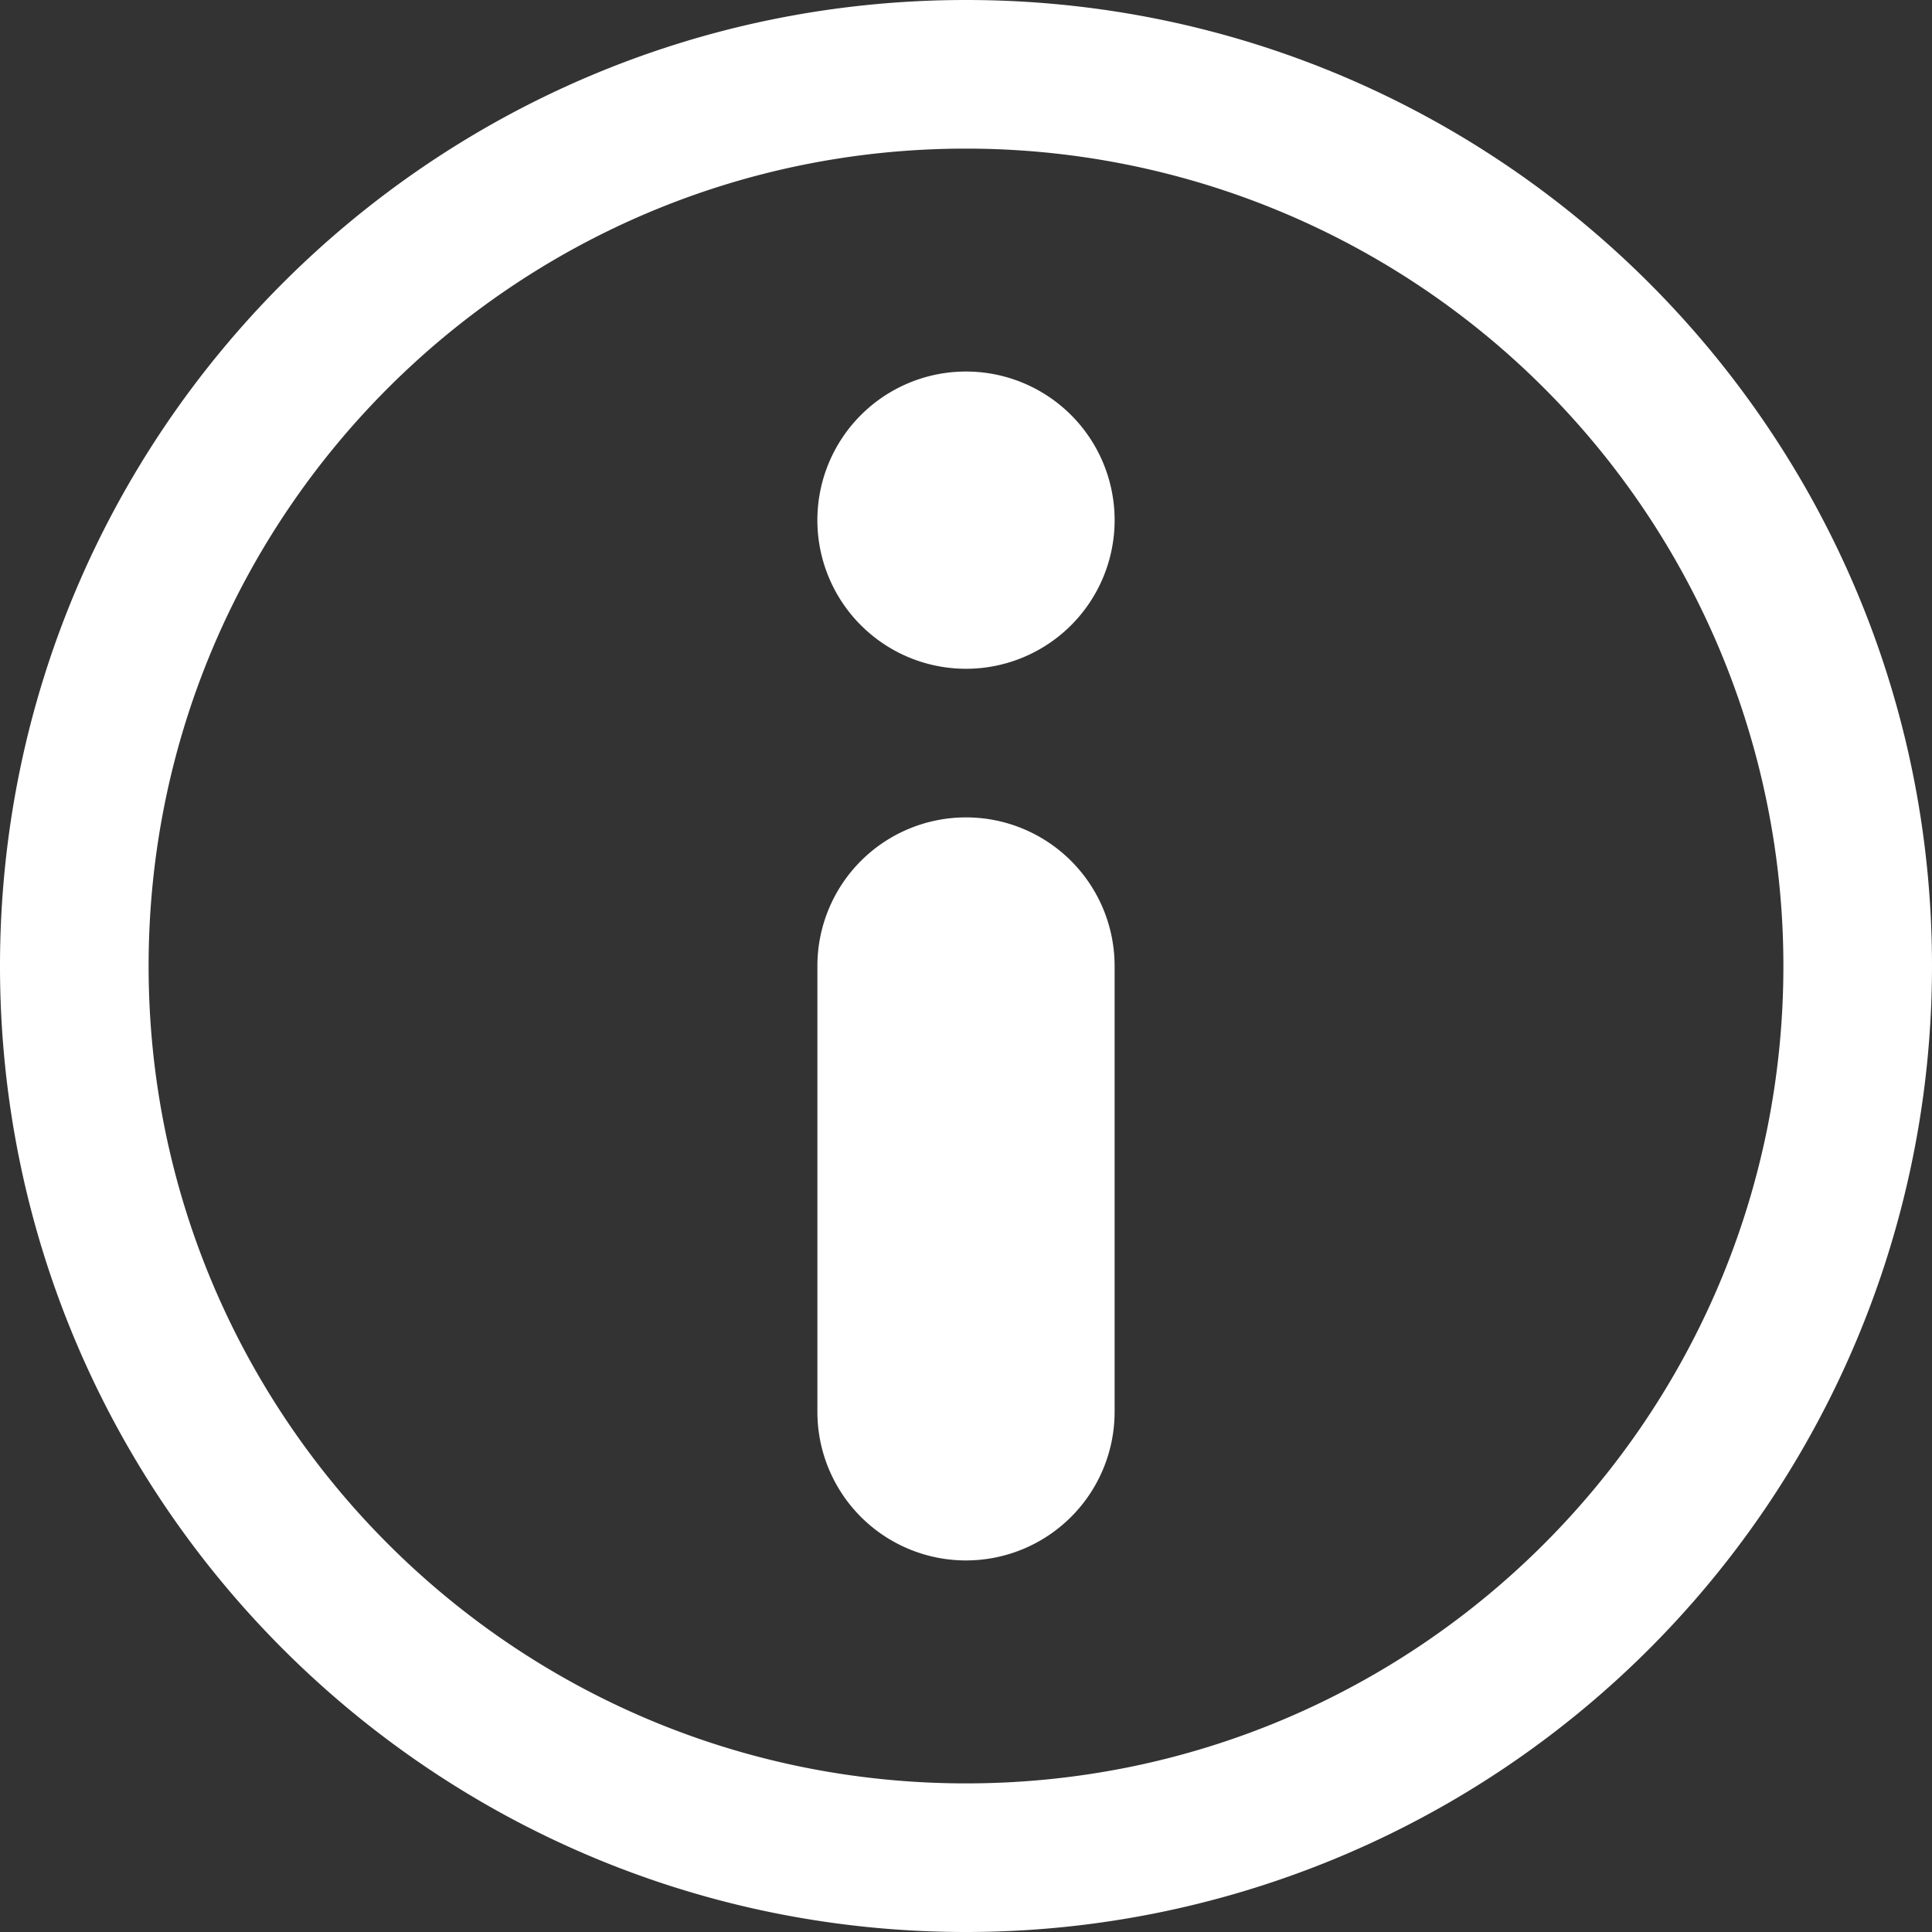
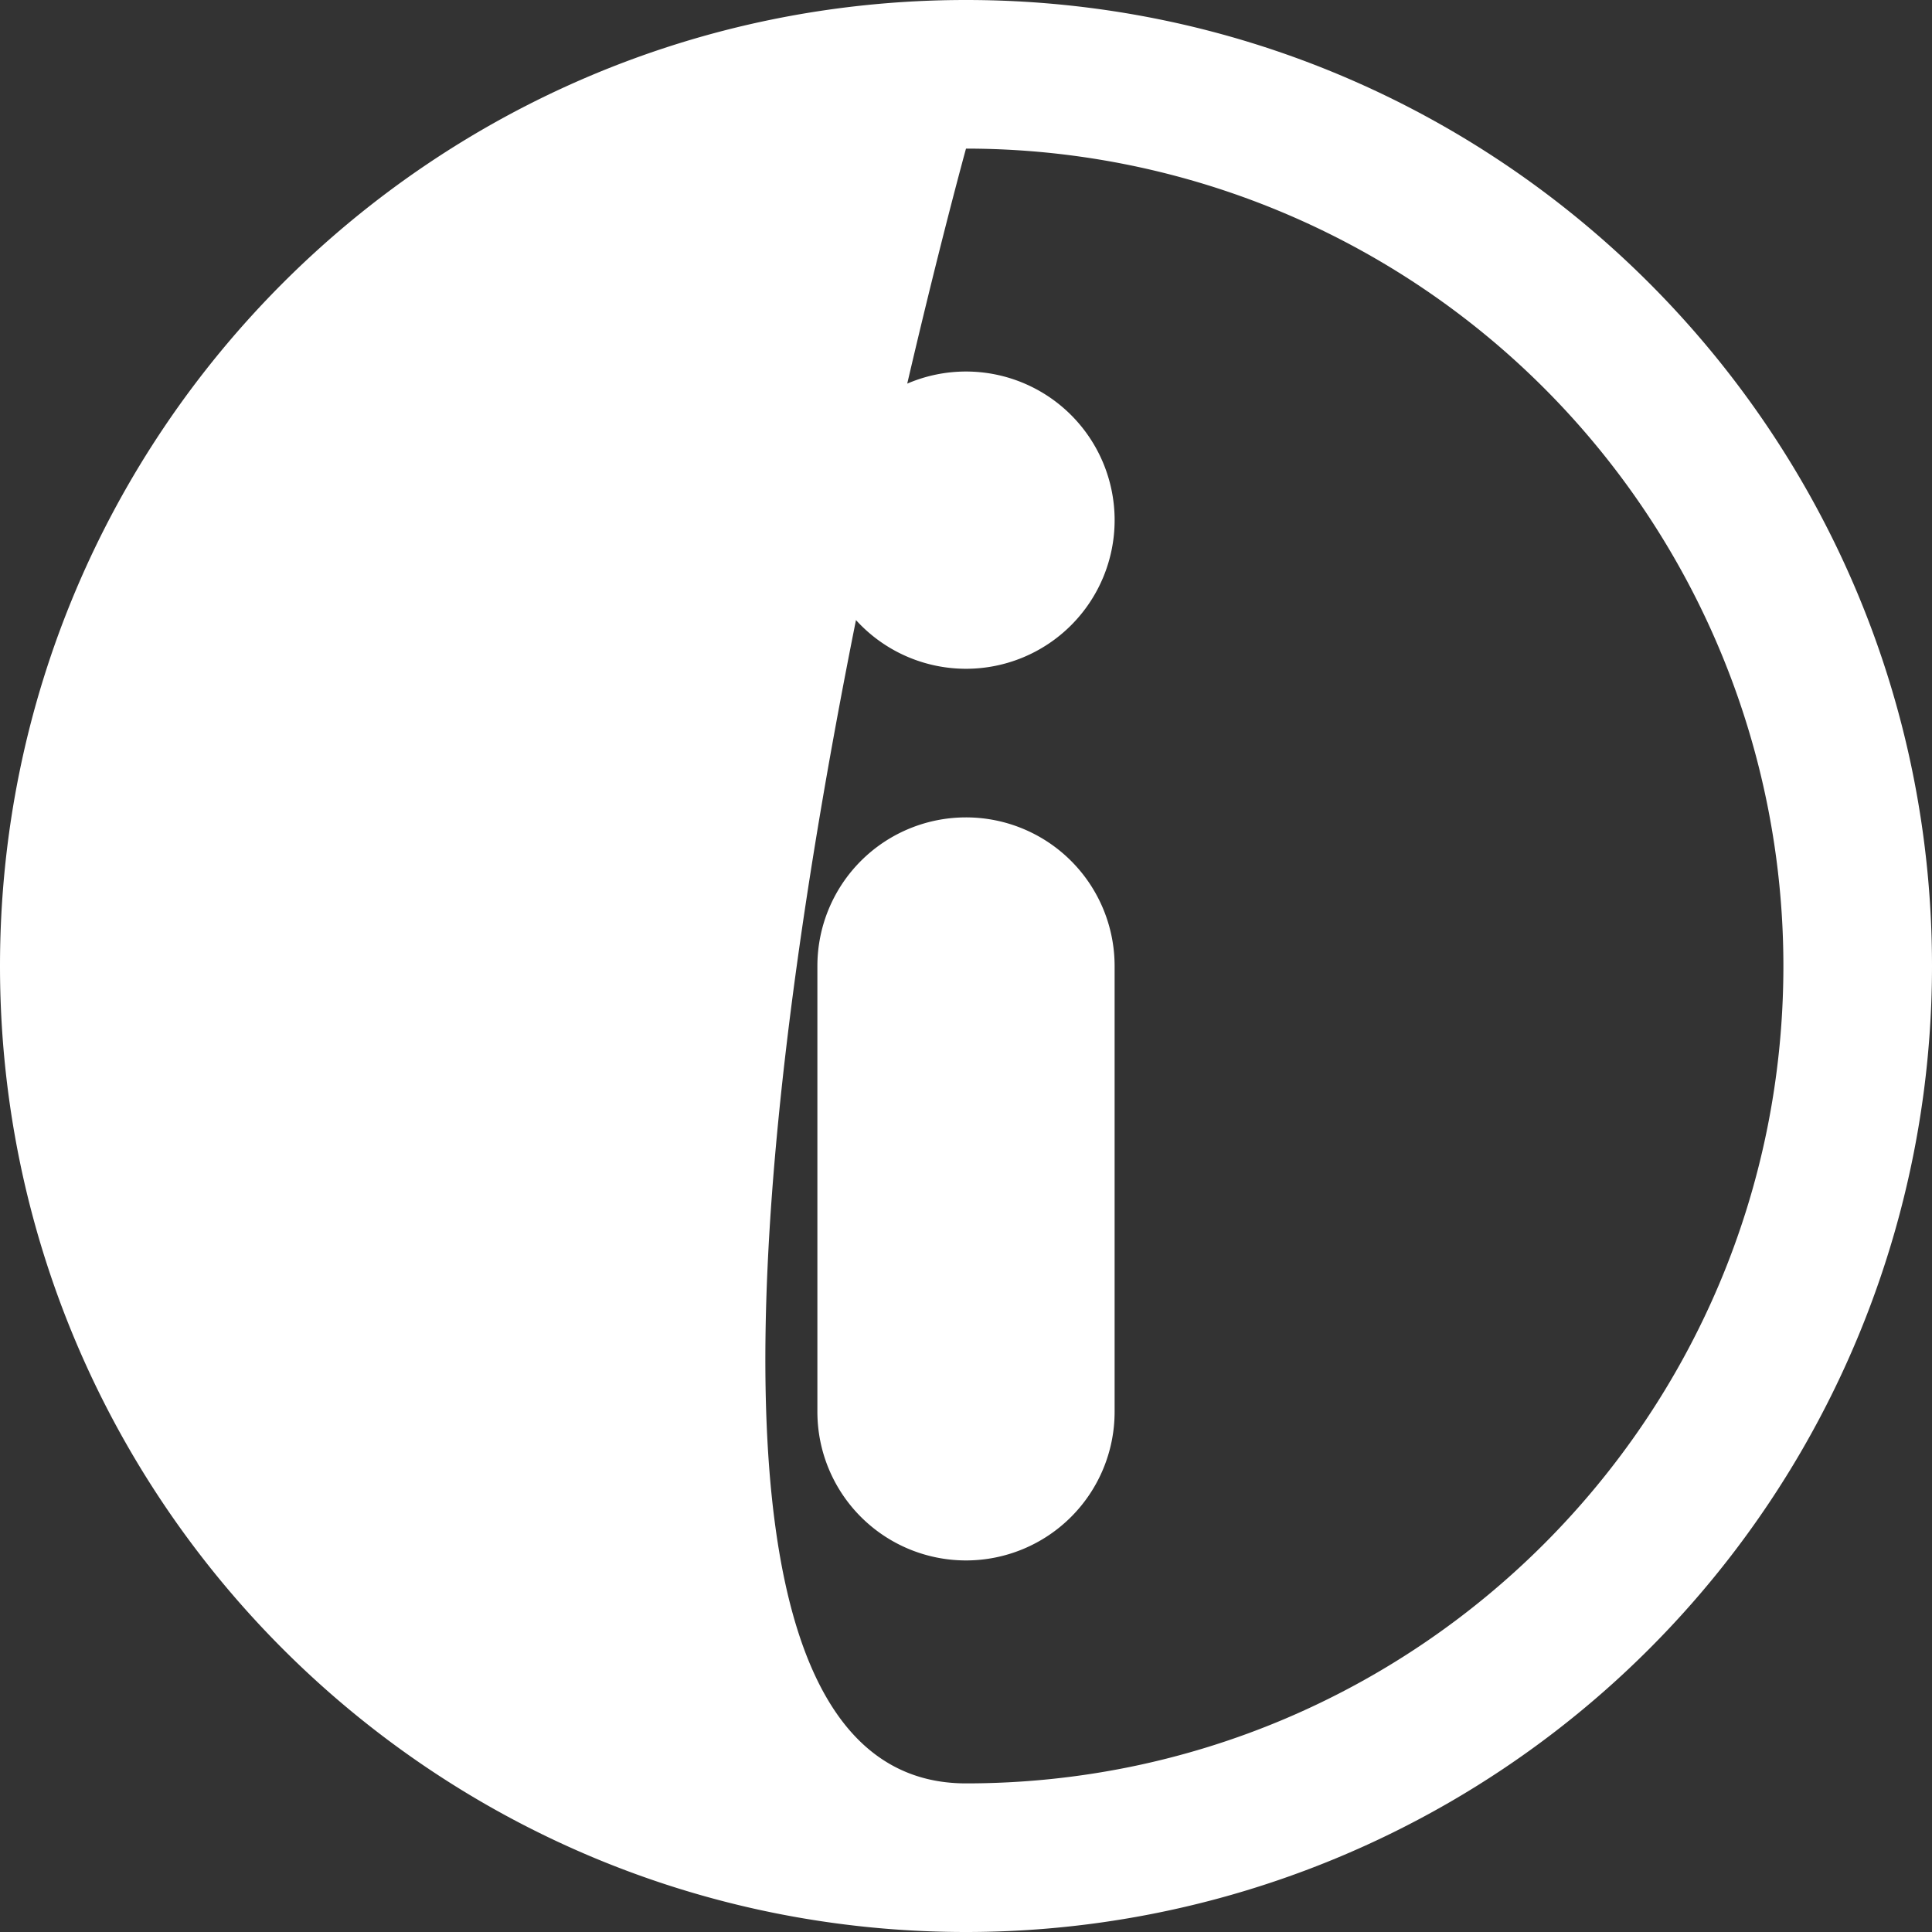
<svg xmlns="http://www.w3.org/2000/svg" width="50" height="50" viewBox="0 0 50 50">
  <rect x="0" y="0" width="50" height="50" fill="#333333" stroke="none" />
-   <path fill="#FFF" fill-rule="nonzero" d="M25 0c13.807 0 25 11.193 25 25a25 25 0 0 1-25 25C11.193 50 0 38.807 0 25S11.193 0 25 0zm0 3.846C13.317 3.846 3.846 13.317 3.846 25S13.317 46.154 25 46.154 46.154 36.683 46.154 25A21.154 21.154 0 0 0 25 3.846zm0 17.308A3.846 3.846 0 0 1 28.846 25v11.538a3.846 3.846 0 1 1-7.692 0V25A3.846 3.846 0 0 1 25 21.154zm0-11.539a3.846 3.846 0 1 1 0 7.693 3.846 3.846 0 0 1 0-7.693z" />
+   <path fill="#FFF" fill-rule="nonzero" d="M25 0c13.807 0 25 11.193 25 25a25 25 0 0 1-25 25C11.193 50 0 38.807 0 25S11.193 0 25 0zm0 3.846S13.317 46.154 25 46.154 46.154 36.683 46.154 25A21.154 21.154 0 0 0 25 3.846zm0 17.308A3.846 3.846 0 0 1 28.846 25v11.538a3.846 3.846 0 1 1-7.692 0V25A3.846 3.846 0 0 1 25 21.154zm0-11.539a3.846 3.846 0 1 1 0 7.693 3.846 3.846 0 0 1 0-7.693z" />
</svg>